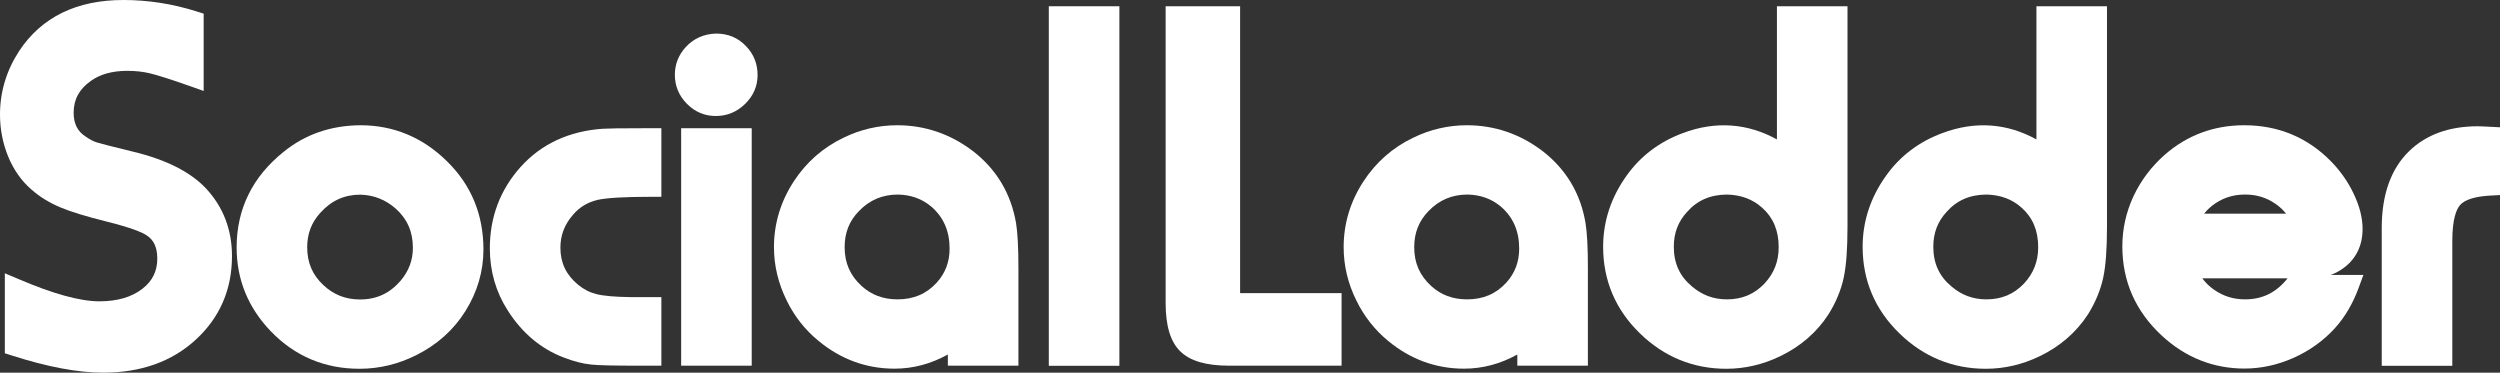
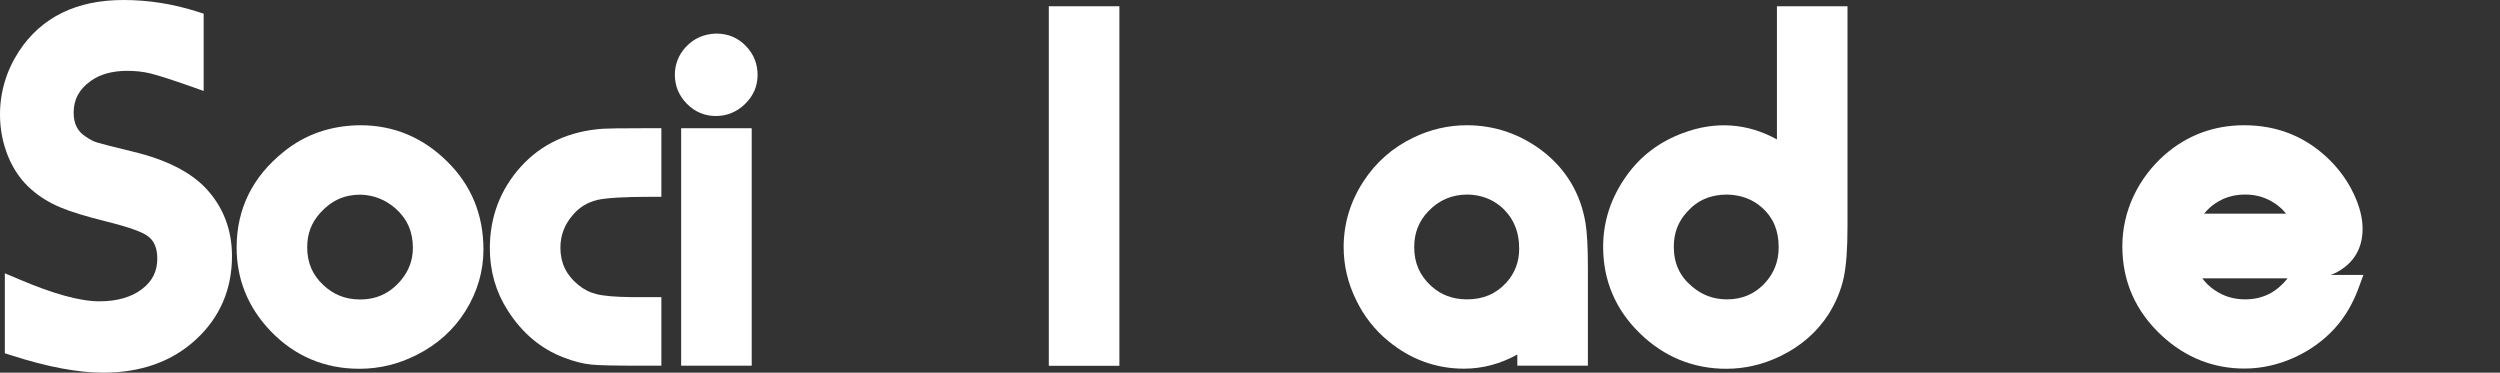
<svg xmlns="http://www.w3.org/2000/svg" width="161" height="24" viewBox="0 0 161 24" fill="none">
  <rect x="0" y="0" width="161" height="24" fill="#333333" stroke="none" />
  <path d="M8.558 9.765C7.264 9.448 6.482 9.25 6.23 9.17C6.017 9.104 5.785 8.985 5.513 8.793C4.989 8.456 4.743 7.967 4.743 7.253C4.743 6.407 5.102 5.739 5.851 5.21C6.448 4.78 7.238 4.562 8.193 4.562C8.717 4.562 9.208 4.615 9.653 4.721C10.124 4.833 11 5.111 12.24 5.547L13.116 5.858V0.879L12.658 0.734C11.112 0.245 9.527 0 7.948 0C4.929 0 2.674 1.104 1.227 3.293C0.411 4.549 0 5.924 0 7.379C0 8.324 0.179 9.23 0.524 10.076C0.876 10.935 1.387 11.656 2.023 12.205C2.548 12.668 3.165 13.051 3.874 13.349C4.558 13.64 5.52 13.931 6.813 14.255C8.485 14.671 9.149 14.962 9.427 15.147C9.732 15.339 10.13 15.703 10.13 16.654C10.13 17.461 9.819 18.096 9.169 18.598C8.485 19.134 7.55 19.405 6.402 19.405C5.168 19.405 3.43 18.929 1.221 17.983L0.312 17.6V22.75L0.77 22.896C3.052 23.63 5.029 24 6.641 24C9.069 24 11.079 23.286 12.612 21.871C14.158 20.45 14.94 18.638 14.94 16.496C14.94 14.797 14.376 13.329 13.275 12.146C12.273 11.074 10.688 10.274 8.558 9.765Z" fill="white" />
  <path d="M23.213 8.066C21.309 8.079 19.644 8.655 18.264 9.779C16.261 11.385 15.239 13.454 15.239 15.941C15.239 18.003 15.982 19.822 17.448 21.342C18.994 22.942 20.911 23.749 23.154 23.749C24.427 23.749 25.661 23.451 26.822 22.863C28.156 22.195 29.217 21.243 29.974 20.033C30.743 18.803 31.134 17.468 31.134 16.073C31.134 13.831 30.352 11.927 28.806 10.407C27.24 8.853 25.356 8.066 23.213 8.066ZM20.639 13.693C21.349 12.912 22.185 12.536 23.207 12.536C24.082 12.562 24.825 12.86 25.476 13.428C26.225 14.096 26.59 14.922 26.59 15.96C26.59 16.754 26.331 17.448 25.801 18.076C25.104 18.889 24.248 19.286 23.187 19.286C22.258 19.286 21.488 18.982 20.825 18.36C20.122 17.706 19.783 16.912 19.783 15.927C19.783 15.048 20.062 14.321 20.639 13.693Z" fill="white" />
  <path d="M38.824 8.291C36.641 8.443 34.863 9.269 33.529 10.75C32.216 12.212 31.546 13.977 31.546 15.987C31.546 17.454 31.931 18.797 32.694 19.987C33.622 21.448 34.843 22.473 36.316 23.028C36.946 23.273 37.543 23.425 38.081 23.478C38.591 23.531 39.613 23.55 41.212 23.55H42.592V19.134H40.621C39.626 19.121 38.883 19.061 38.412 18.942C37.981 18.836 37.596 18.638 37.231 18.34C36.462 17.706 36.09 16.926 36.09 15.954C36.09 15.147 36.356 14.453 36.913 13.818C37.318 13.342 37.828 13.038 38.452 12.879C39.056 12.741 40.224 12.674 41.935 12.674H42.592V8.258H41.325C39.952 8.258 39.135 8.271 38.824 8.291Z" fill="white" />
  <path d="M48.41 8.258H43.866V23.55H48.41V8.258Z" fill="white" />
  <path d="M46.108 2.162C45.325 2.188 44.675 2.479 44.164 3.028C43.7 3.537 43.461 4.139 43.461 4.813C43.461 5.534 43.72 6.162 44.237 6.684C44.755 7.207 45.378 7.471 46.095 7.471C46.818 7.471 47.441 7.213 47.966 6.711C48.516 6.182 48.788 5.547 48.788 4.833C48.788 4.106 48.536 3.478 48.045 2.975C47.541 2.433 46.891 2.162 46.108 2.162Z" fill="white" />
-   <path d="M62.641 9.719C61.194 8.621 59.556 8.066 57.778 8.066C56.577 8.066 55.416 8.337 54.328 8.866C53.001 9.501 51.926 10.446 51.123 11.676C50.274 12.972 49.843 14.4 49.843 15.921C49.843 17.104 50.122 18.261 50.666 19.359C51.163 20.377 51.853 21.25 52.703 21.944C54.142 23.14 55.794 23.742 57.605 23.742C58.799 23.742 59.947 23.438 61.042 22.83V23.55H65.586V17.23C65.586 15.914 65.533 14.975 65.434 14.367C65.102 12.45 64.166 10.889 62.641 9.719ZM57.798 19.279C56.882 19.279 56.119 18.995 55.482 18.413C54.752 17.745 54.394 16.932 54.394 15.921C54.394 14.988 54.693 14.228 55.316 13.593C56.006 12.879 56.829 12.529 57.837 12.529C58.68 12.549 59.383 12.807 59.98 13.309C60.77 13.997 61.154 14.883 61.154 16.013C61.154 16.866 60.883 17.58 60.332 18.195C59.662 18.929 58.833 19.279 57.798 19.279Z" fill="white" />
  <path d="M72.088 0.403H67.543V23.557H72.088V0.403Z" fill="white" />
-   <path d="M79.87 0.403H75.067V19.504C75.067 20.979 75.372 22.003 76.009 22.625C76.639 23.246 77.674 23.55 79.16 23.55H86.398V18.876H79.863V0.403H79.87Z" fill="white" />
  <path d="M99.328 9.719C97.882 8.621 96.243 8.066 94.465 8.066C93.264 8.066 92.103 8.337 91.015 8.866C89.688 9.501 88.614 10.446 87.811 11.676C86.962 12.972 86.531 14.4 86.531 15.921C86.531 17.104 86.809 18.268 87.353 19.359C87.851 20.377 88.541 21.25 89.383 21.944C90.823 23.14 92.475 23.742 94.279 23.742C95.474 23.742 96.621 23.438 97.716 22.83V23.55H102.26V17.23C102.26 15.914 102.207 14.975 102.108 14.367C101.789 12.45 100.847 10.889 99.328 9.719ZM94.478 19.279C93.556 19.279 92.8 18.995 92.163 18.413C91.433 17.745 91.075 16.932 91.075 15.921C91.075 14.988 91.38 14.228 91.997 13.593C92.687 12.879 93.51 12.529 94.518 12.529C95.361 12.549 96.064 12.807 96.661 13.309C97.451 13.997 97.835 14.883 97.835 16.013C97.835 16.866 97.563 17.58 97.013 18.195C96.343 18.929 95.513 19.279 94.478 19.279Z" fill="white" />
  <path d="M114.434 8.979C112.557 7.941 110.493 7.769 108.364 8.575C106.865 9.131 105.644 10.056 104.748 11.319C103.753 12.707 103.242 14.248 103.242 15.894C103.242 18.063 104.038 19.941 105.611 21.468C107.163 22.982 109.041 23.749 111.177 23.749C112.364 23.749 113.525 23.478 114.627 22.949C115.953 22.314 117.002 21.402 117.758 20.238C118.236 19.471 118.561 18.684 118.733 17.891C118.899 17.117 118.979 16.033 118.979 14.579V0.403H114.434V8.979ZM114.547 15.921C114.547 16.833 114.248 17.6 113.638 18.255C112.981 18.949 112.185 19.279 111.21 19.279C110.354 19.279 109.618 19.008 108.954 18.44C108.171 17.785 107.793 16.952 107.793 15.888C107.793 15.015 108.065 14.281 108.642 13.653C109.306 12.899 110.148 12.536 111.223 12.529C112.139 12.555 112.875 12.833 113.479 13.375C114.195 14.01 114.547 14.843 114.547 15.921Z" fill="white" />
-   <path d="M131.146 8.979C129.268 7.941 127.212 7.769 125.076 8.575C123.576 9.131 122.355 10.056 121.46 11.319C120.465 12.707 119.954 14.248 119.954 15.894C119.954 18.063 120.75 19.941 122.322 21.468C123.875 22.982 125.752 23.749 127.888 23.749C129.076 23.749 130.237 23.478 131.338 22.949C132.665 22.314 133.713 21.402 134.47 20.238C134.947 19.471 135.272 18.684 135.445 17.891C135.611 17.117 135.69 16.033 135.69 14.579V0.403H131.146V8.979ZM131.259 15.921C131.259 16.833 130.96 17.6 130.35 18.255C129.693 18.949 128.897 19.279 127.922 19.279C127.066 19.279 126.329 19.008 125.666 18.44C124.883 17.785 124.505 16.952 124.505 15.888C124.505 15.015 124.777 14.281 125.354 13.653C126.018 12.899 126.86 12.536 127.935 12.529C128.85 12.555 129.587 12.833 130.191 13.375C130.907 14.01 131.259 14.843 131.259 15.921Z" fill="white" />
  <path d="M150.976 17.223C151.752 16.628 152.15 15.788 152.15 14.737C152.15 14.036 151.958 13.276 151.579 12.483C151.214 11.709 150.717 11.002 150.1 10.374C148.587 8.84 146.71 8.066 144.527 8.066C142.57 8.066 140.852 8.707 139.406 9.97C138.55 10.724 137.873 11.623 137.395 12.641C136.918 13.666 136.679 14.75 136.679 15.868C136.679 18.129 137.541 20.066 139.233 21.626C140.752 23.028 142.544 23.735 144.547 23.735C145.609 23.735 146.663 23.504 147.685 23.055C148.727 22.592 149.629 21.944 150.365 21.137C151.009 20.423 151.513 19.57 151.878 18.585L152.203 17.706H150.093C150.385 17.607 150.684 17.441 150.976 17.223ZM147.221 13.759H141.946C142.152 13.501 142.398 13.276 142.676 13.091C143.24 12.714 143.864 12.529 144.593 12.529C145.317 12.529 145.947 12.721 146.517 13.111C146.796 13.296 147.028 13.514 147.221 13.759ZM147.294 17.957C146.57 18.85 145.688 19.279 144.58 19.279C143.844 19.279 143.2 19.081 142.603 18.671C142.291 18.459 142.039 18.208 141.827 17.924H147.32L147.294 17.957Z" fill="white" />
-   <path d="M160.37 8.165C159.992 8.145 159.726 8.132 159.56 8.132C157.729 8.132 156.25 8.668 155.155 9.726C153.981 10.863 153.384 12.529 153.384 14.678V23.557H157.928V15.537C157.928 14.096 158.194 13.481 158.419 13.216C158.718 12.86 159.395 12.648 160.376 12.595L161 12.562V8.198L160.37 8.165Z" fill="white" />
</svg>